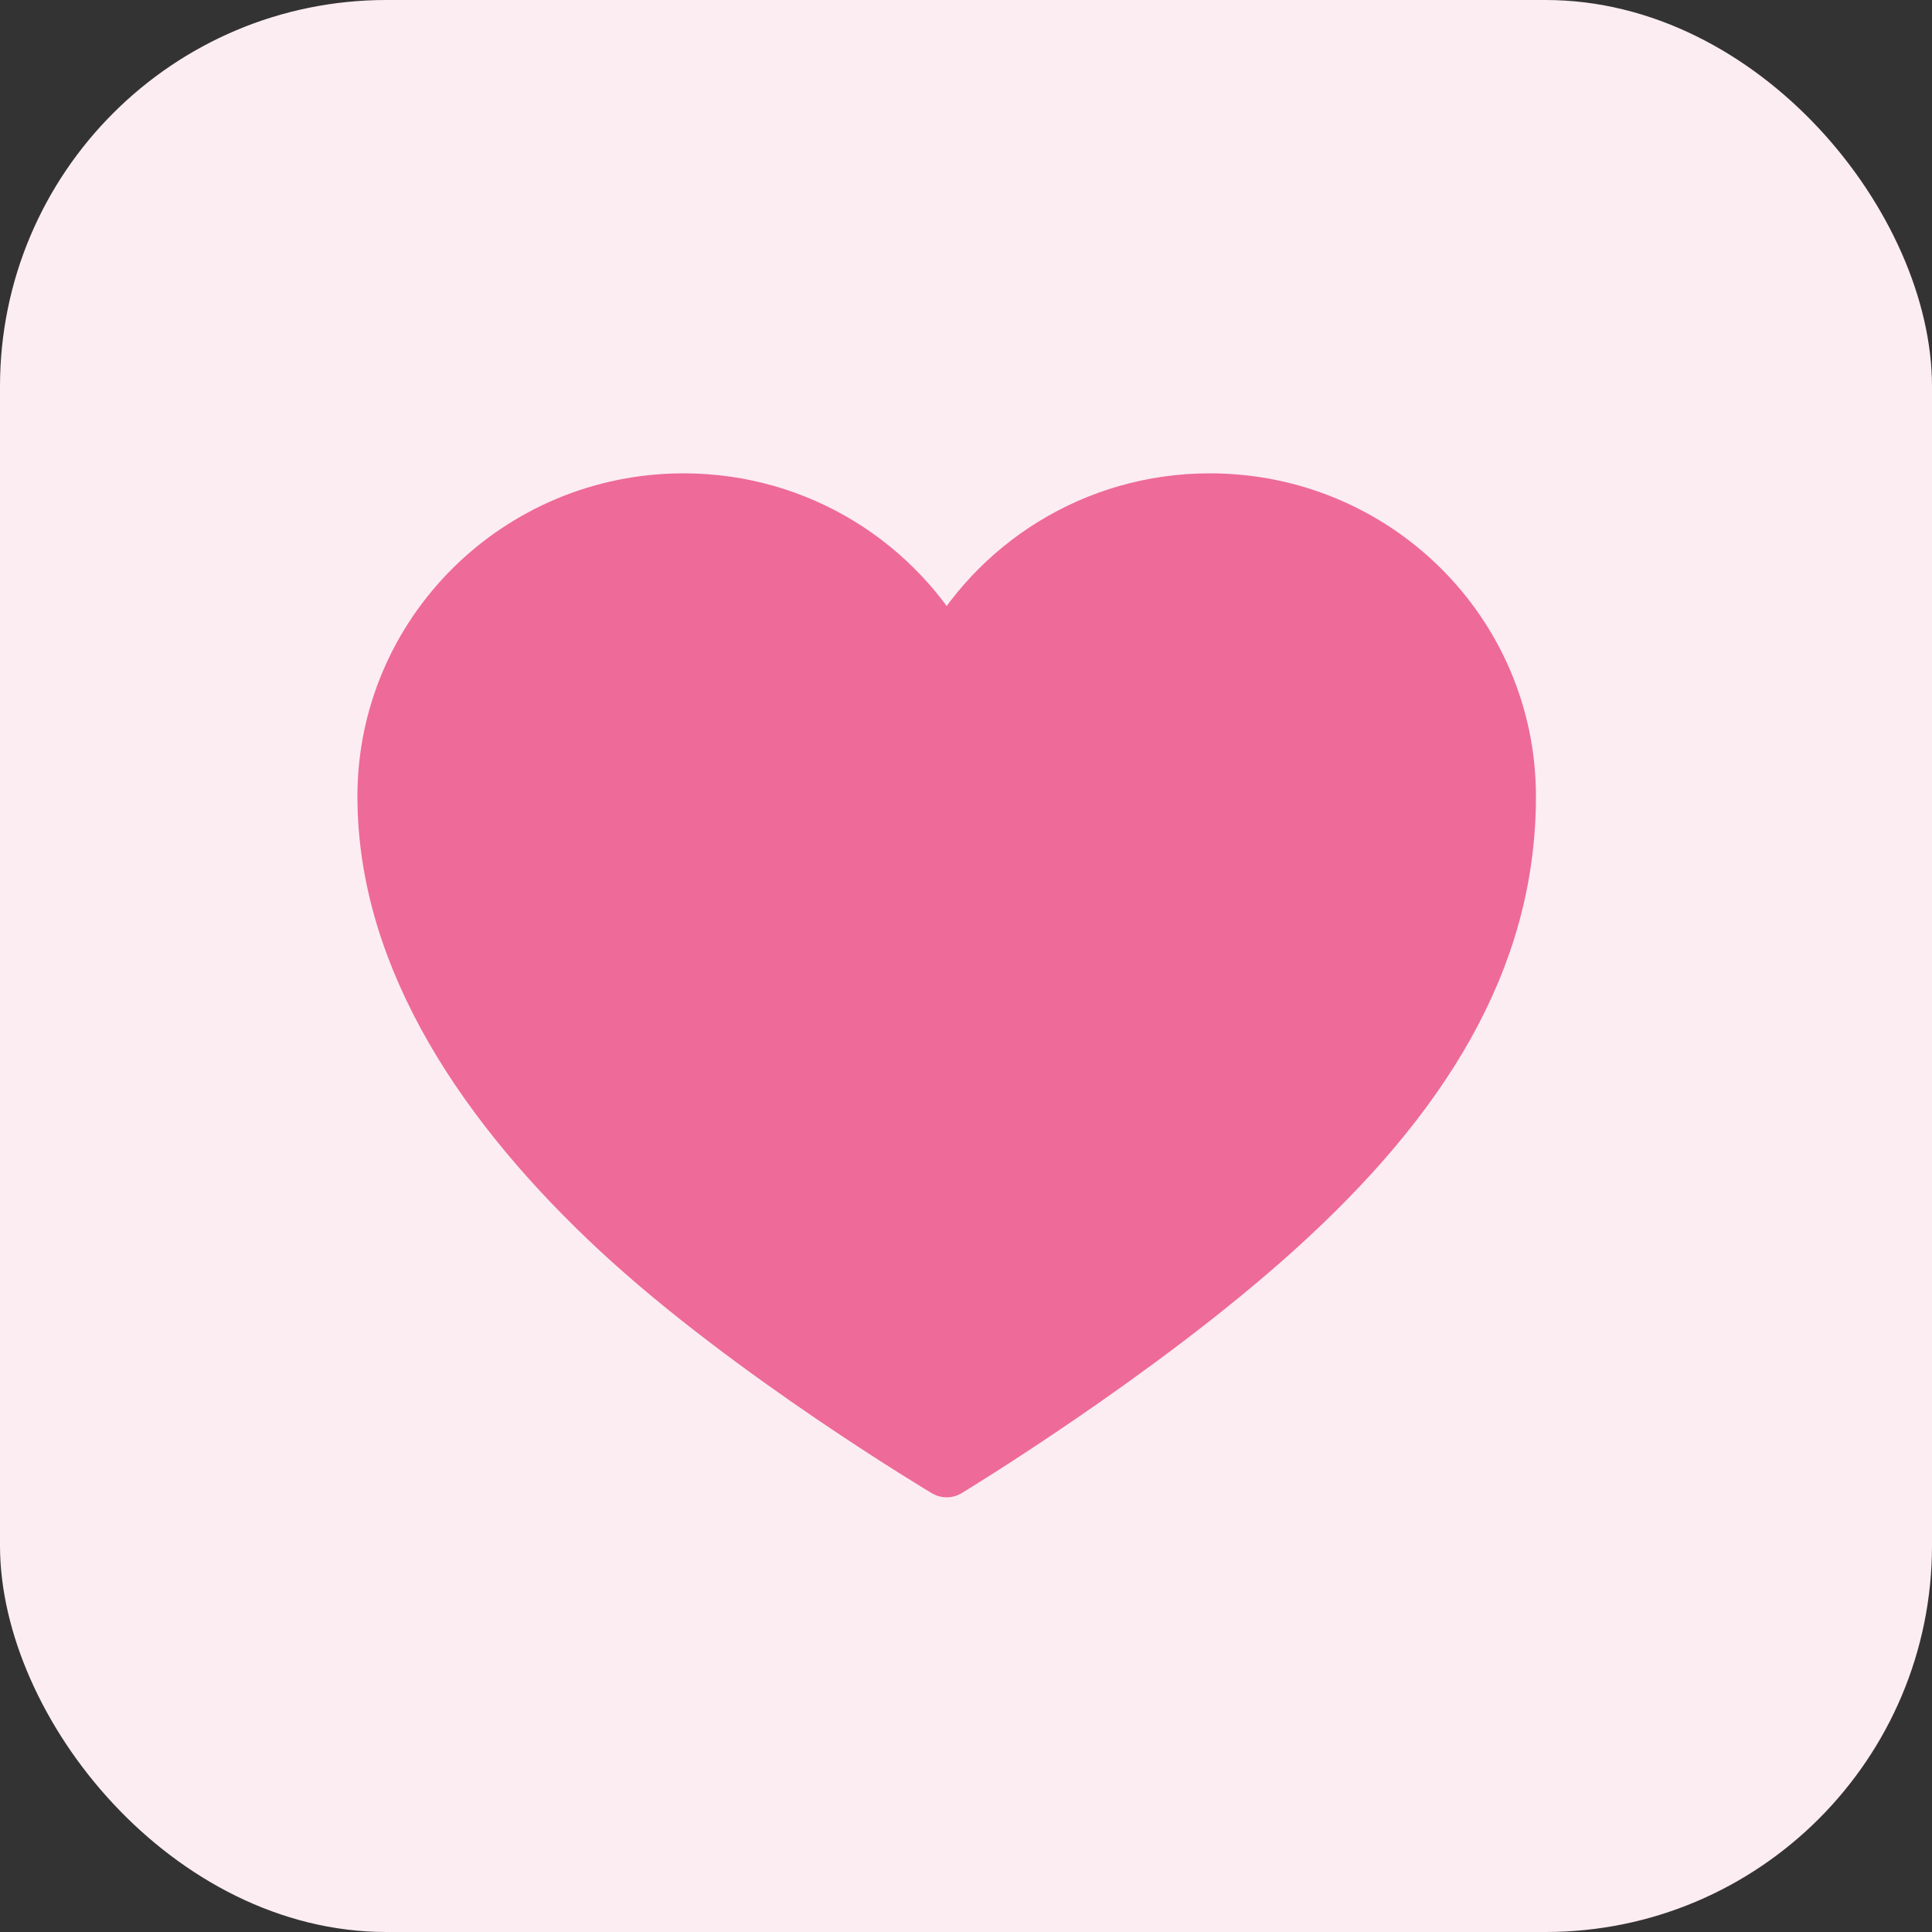
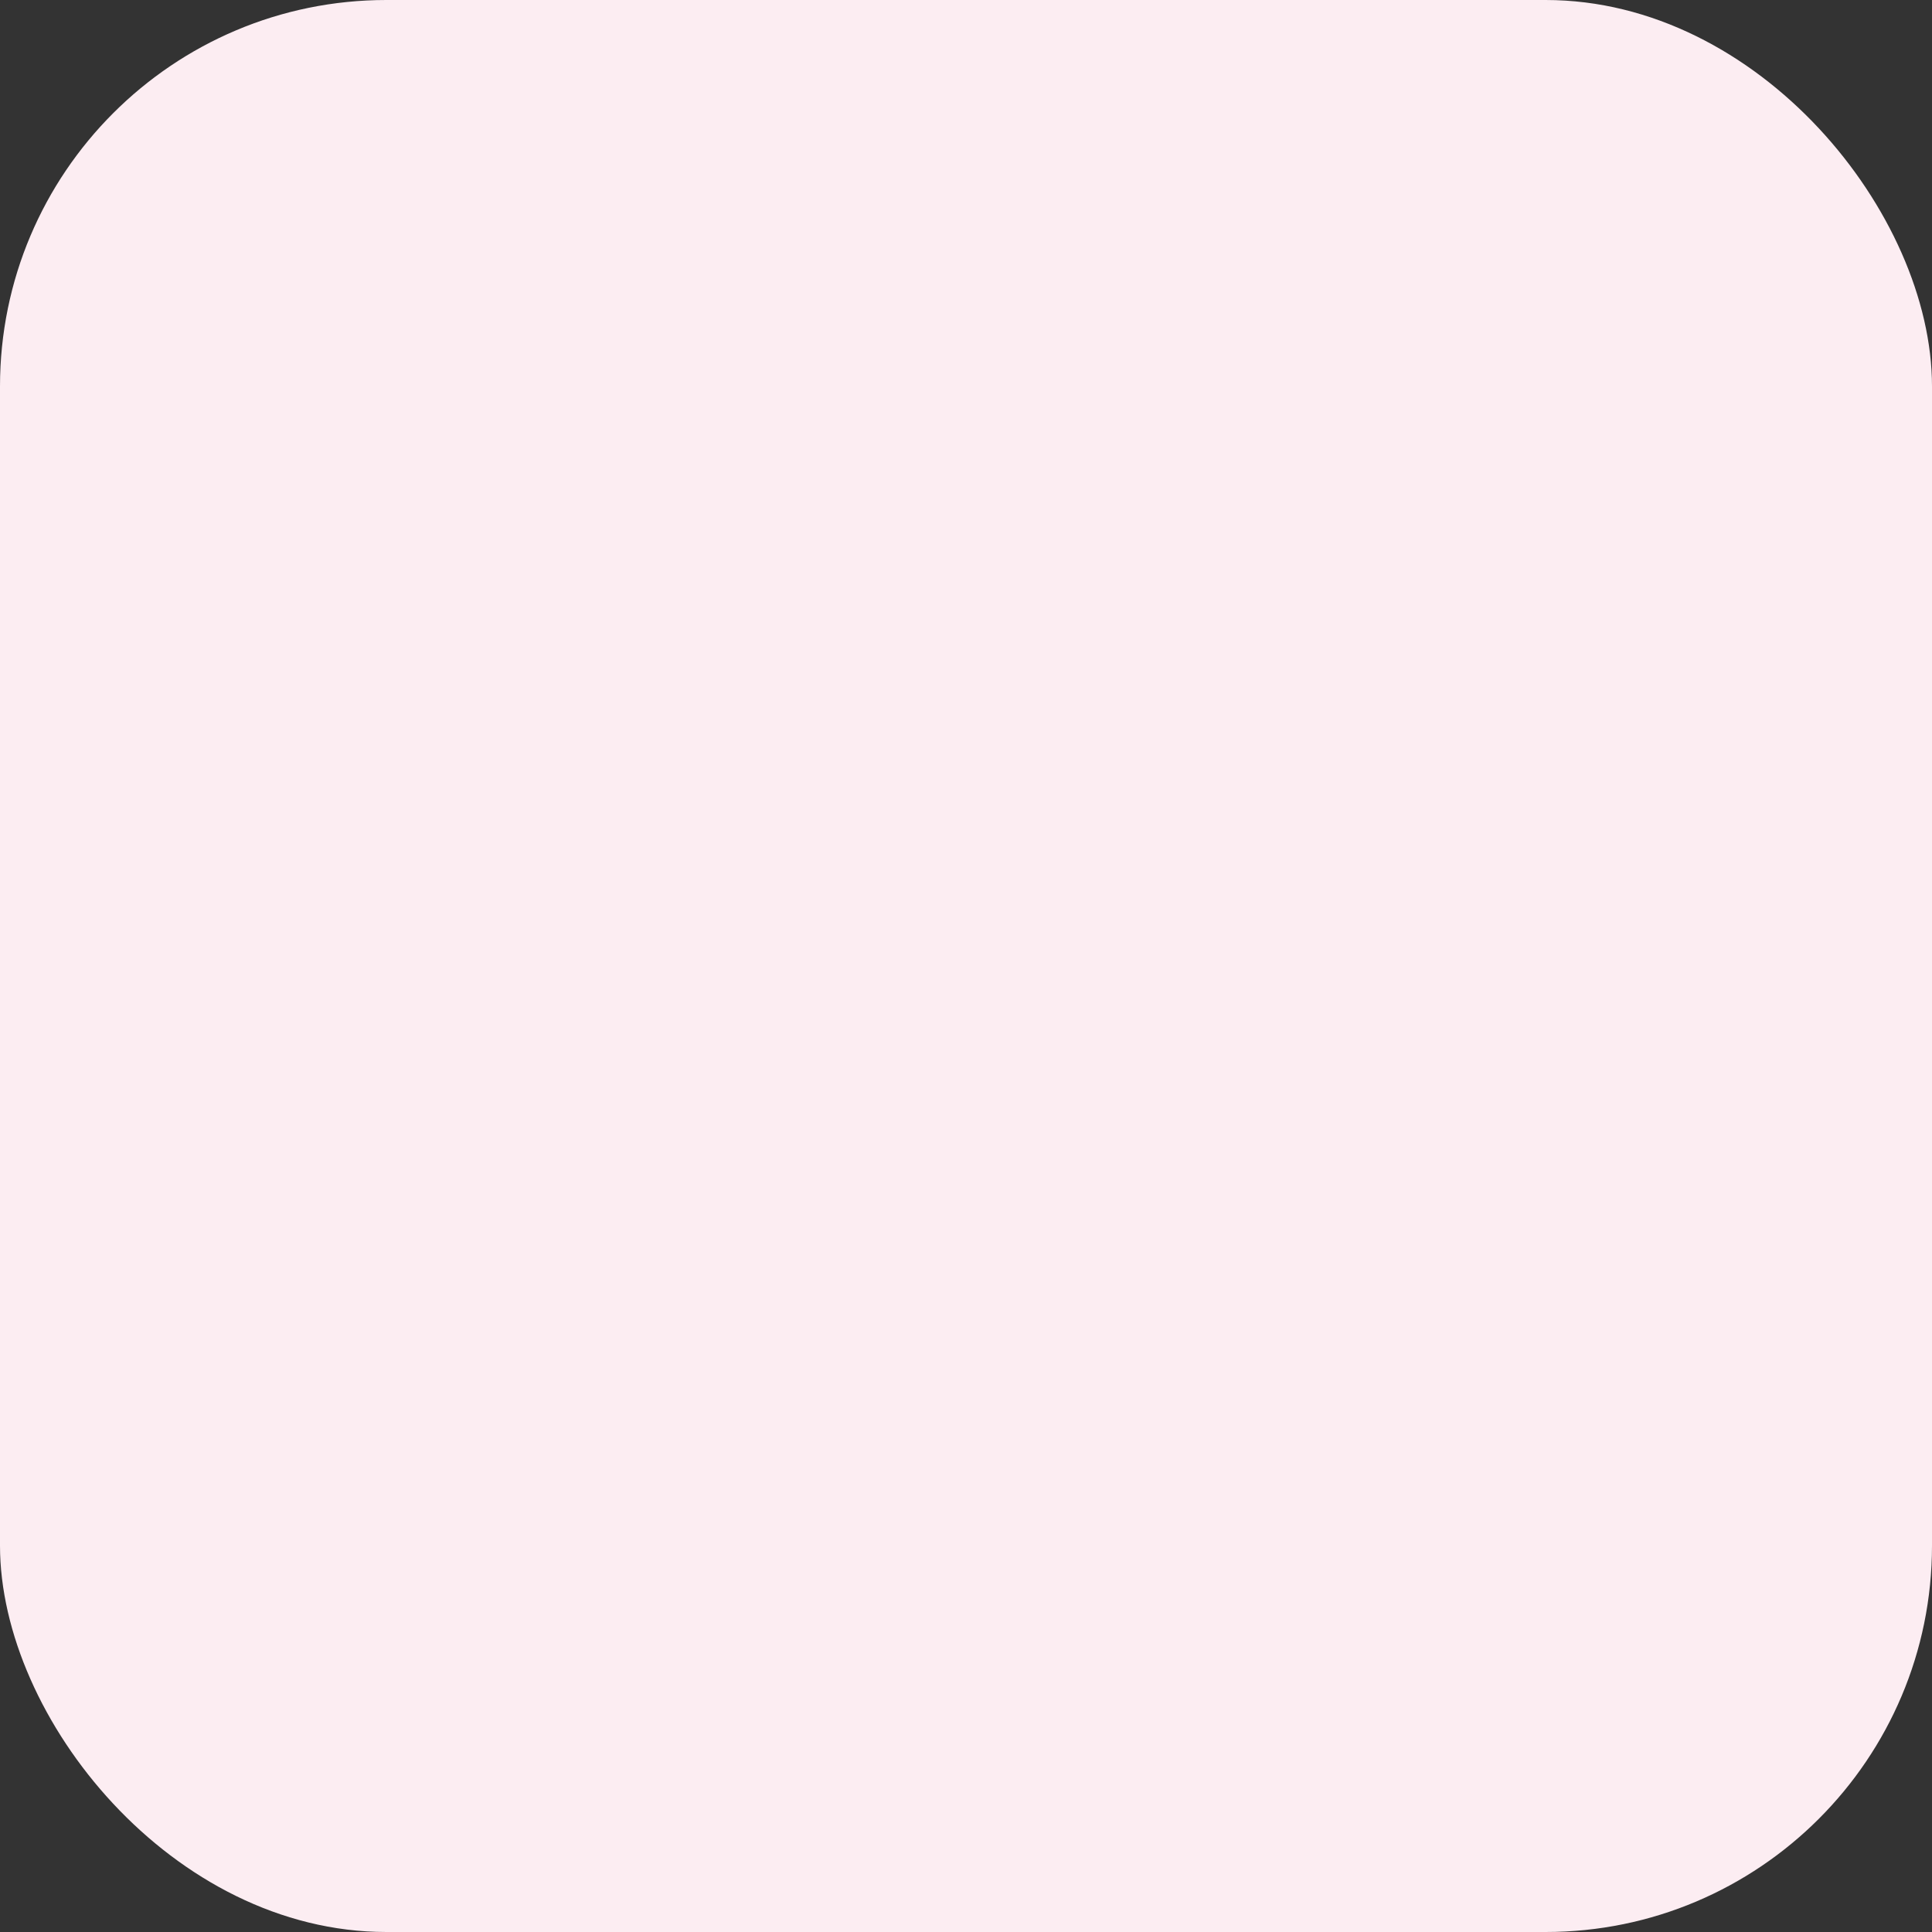
<svg xmlns="http://www.w3.org/2000/svg" width="50" height="50" viewBox="0 0 50 50" fill="none">
  <rect x="0" y="0" width="50" height="50" fill="#333333" stroke="none" />
  <rect width="50" height="50" rx="10" fill="#FCEDF2" />
-   <path d="M31.309 13C28.345 13 25.786 14.662 24.5 17.087C23.214 14.662 20.655 13 17.691 13C13.442 13 10 16.413 10 20.613C10 24.812 12.635 28.663 16.039 31.825C19.444 34.987 24.5 38 24.5 38C24.5 38 29.392 35.038 32.961 31.825C36.767 28.4 39 24.825 39 20.613C39 16.4 35.558 13 31.309 13Z" fill="#EE6A98" stroke="#EE6A98" stroke-width="1.5" stroke-linecap="round" stroke-linejoin="round" />
</svg>